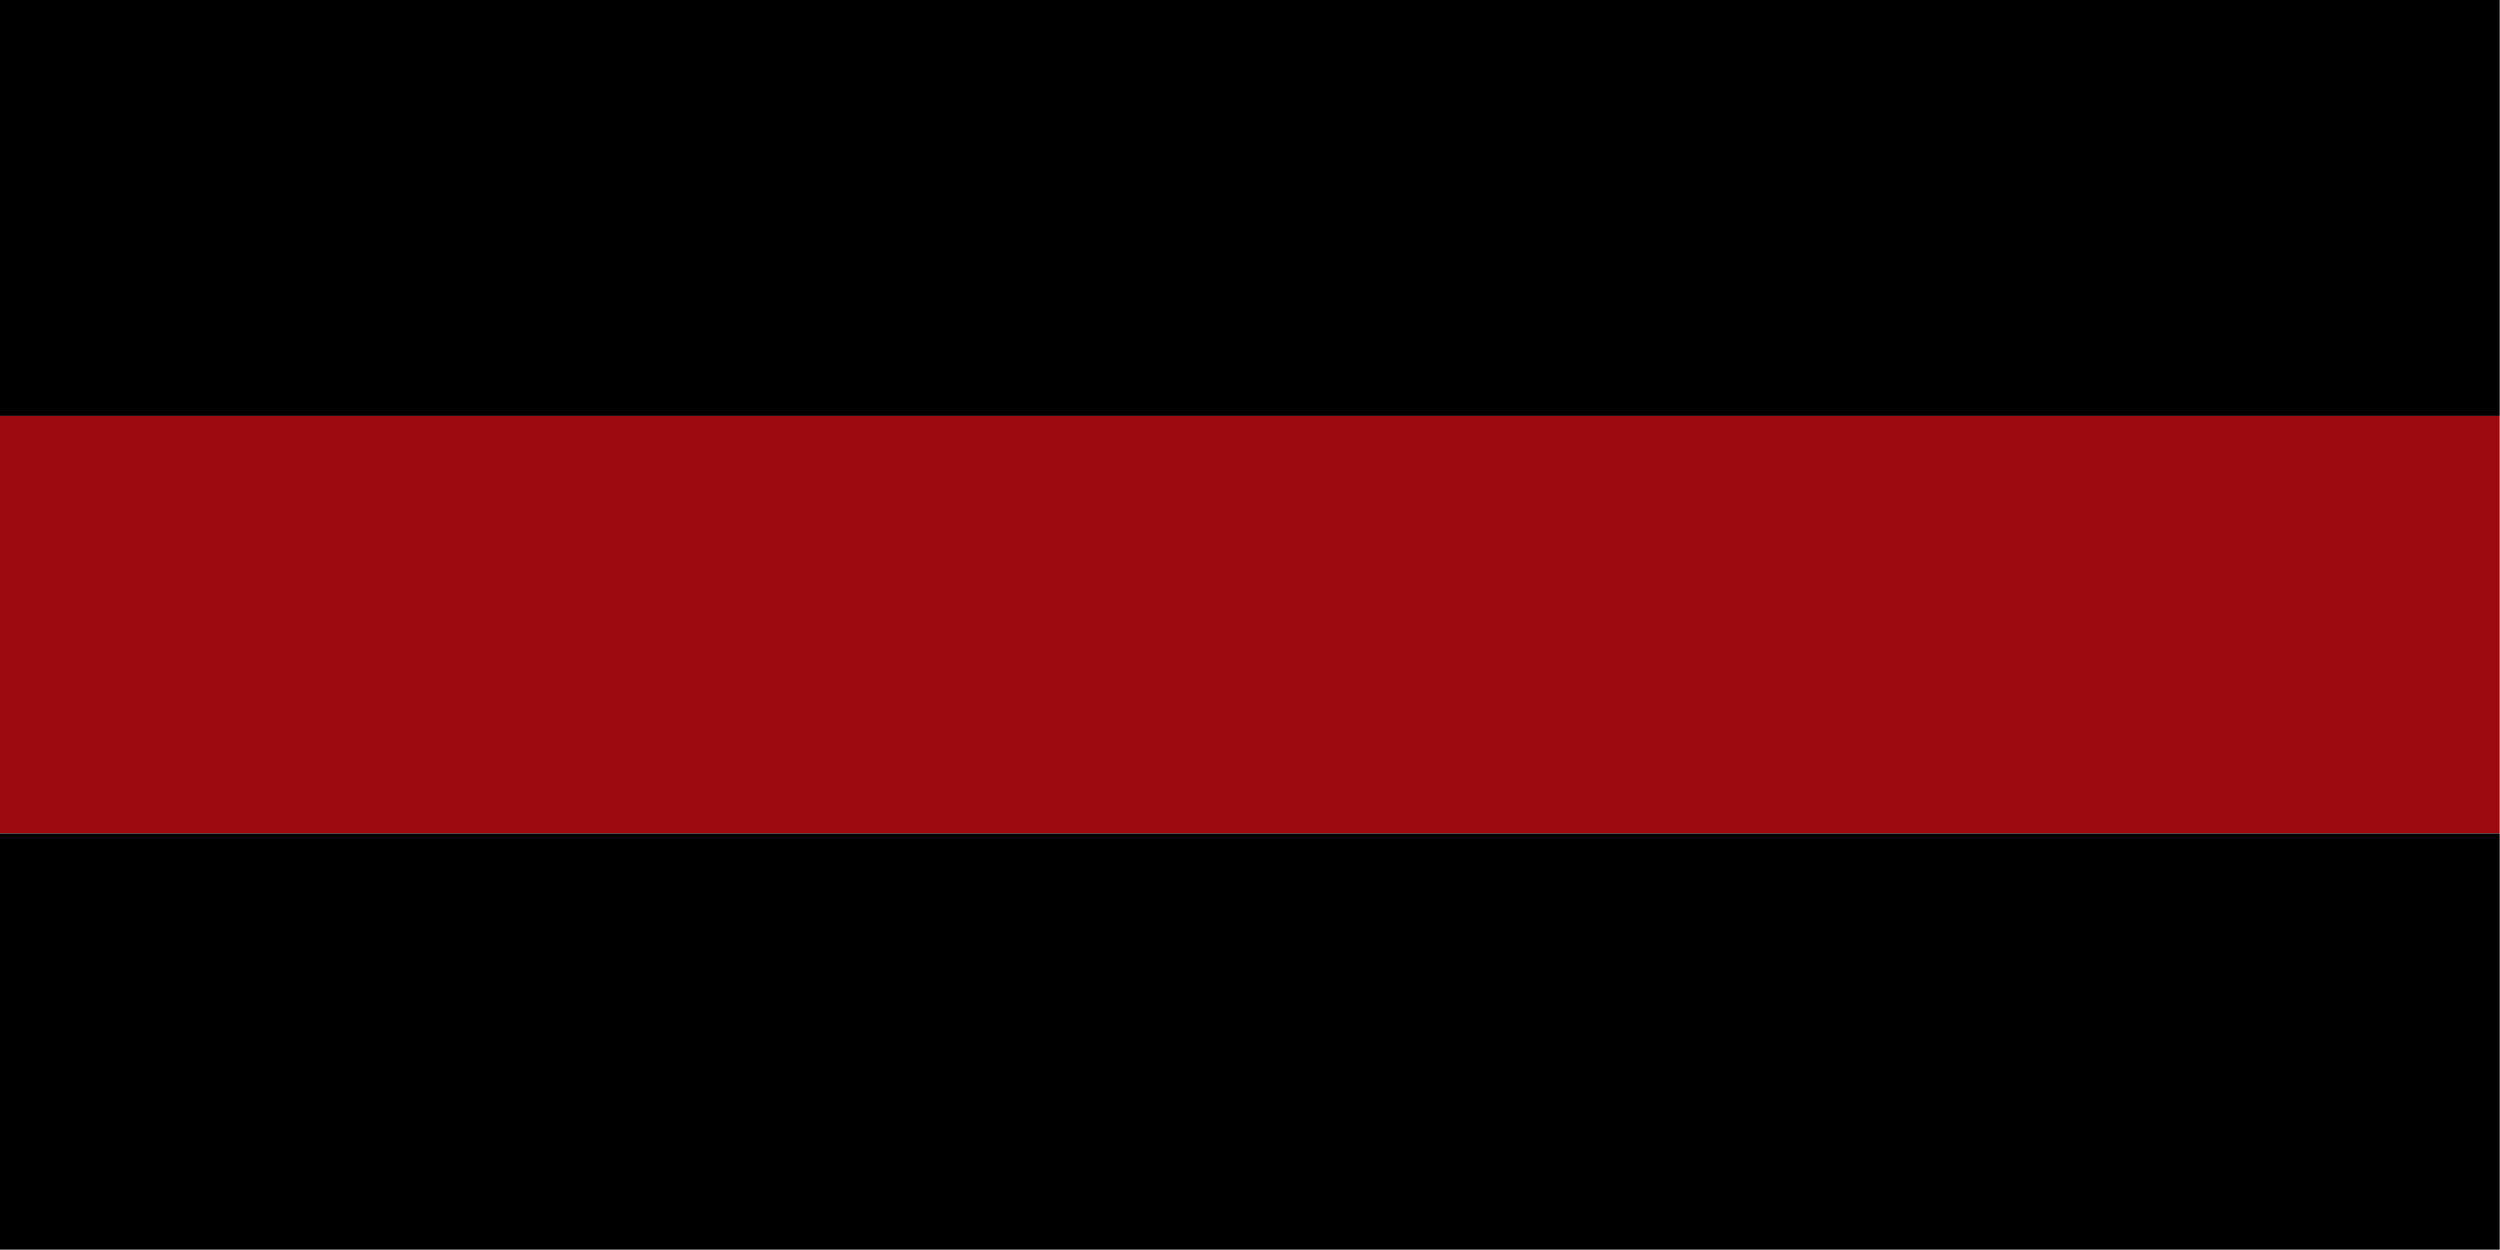
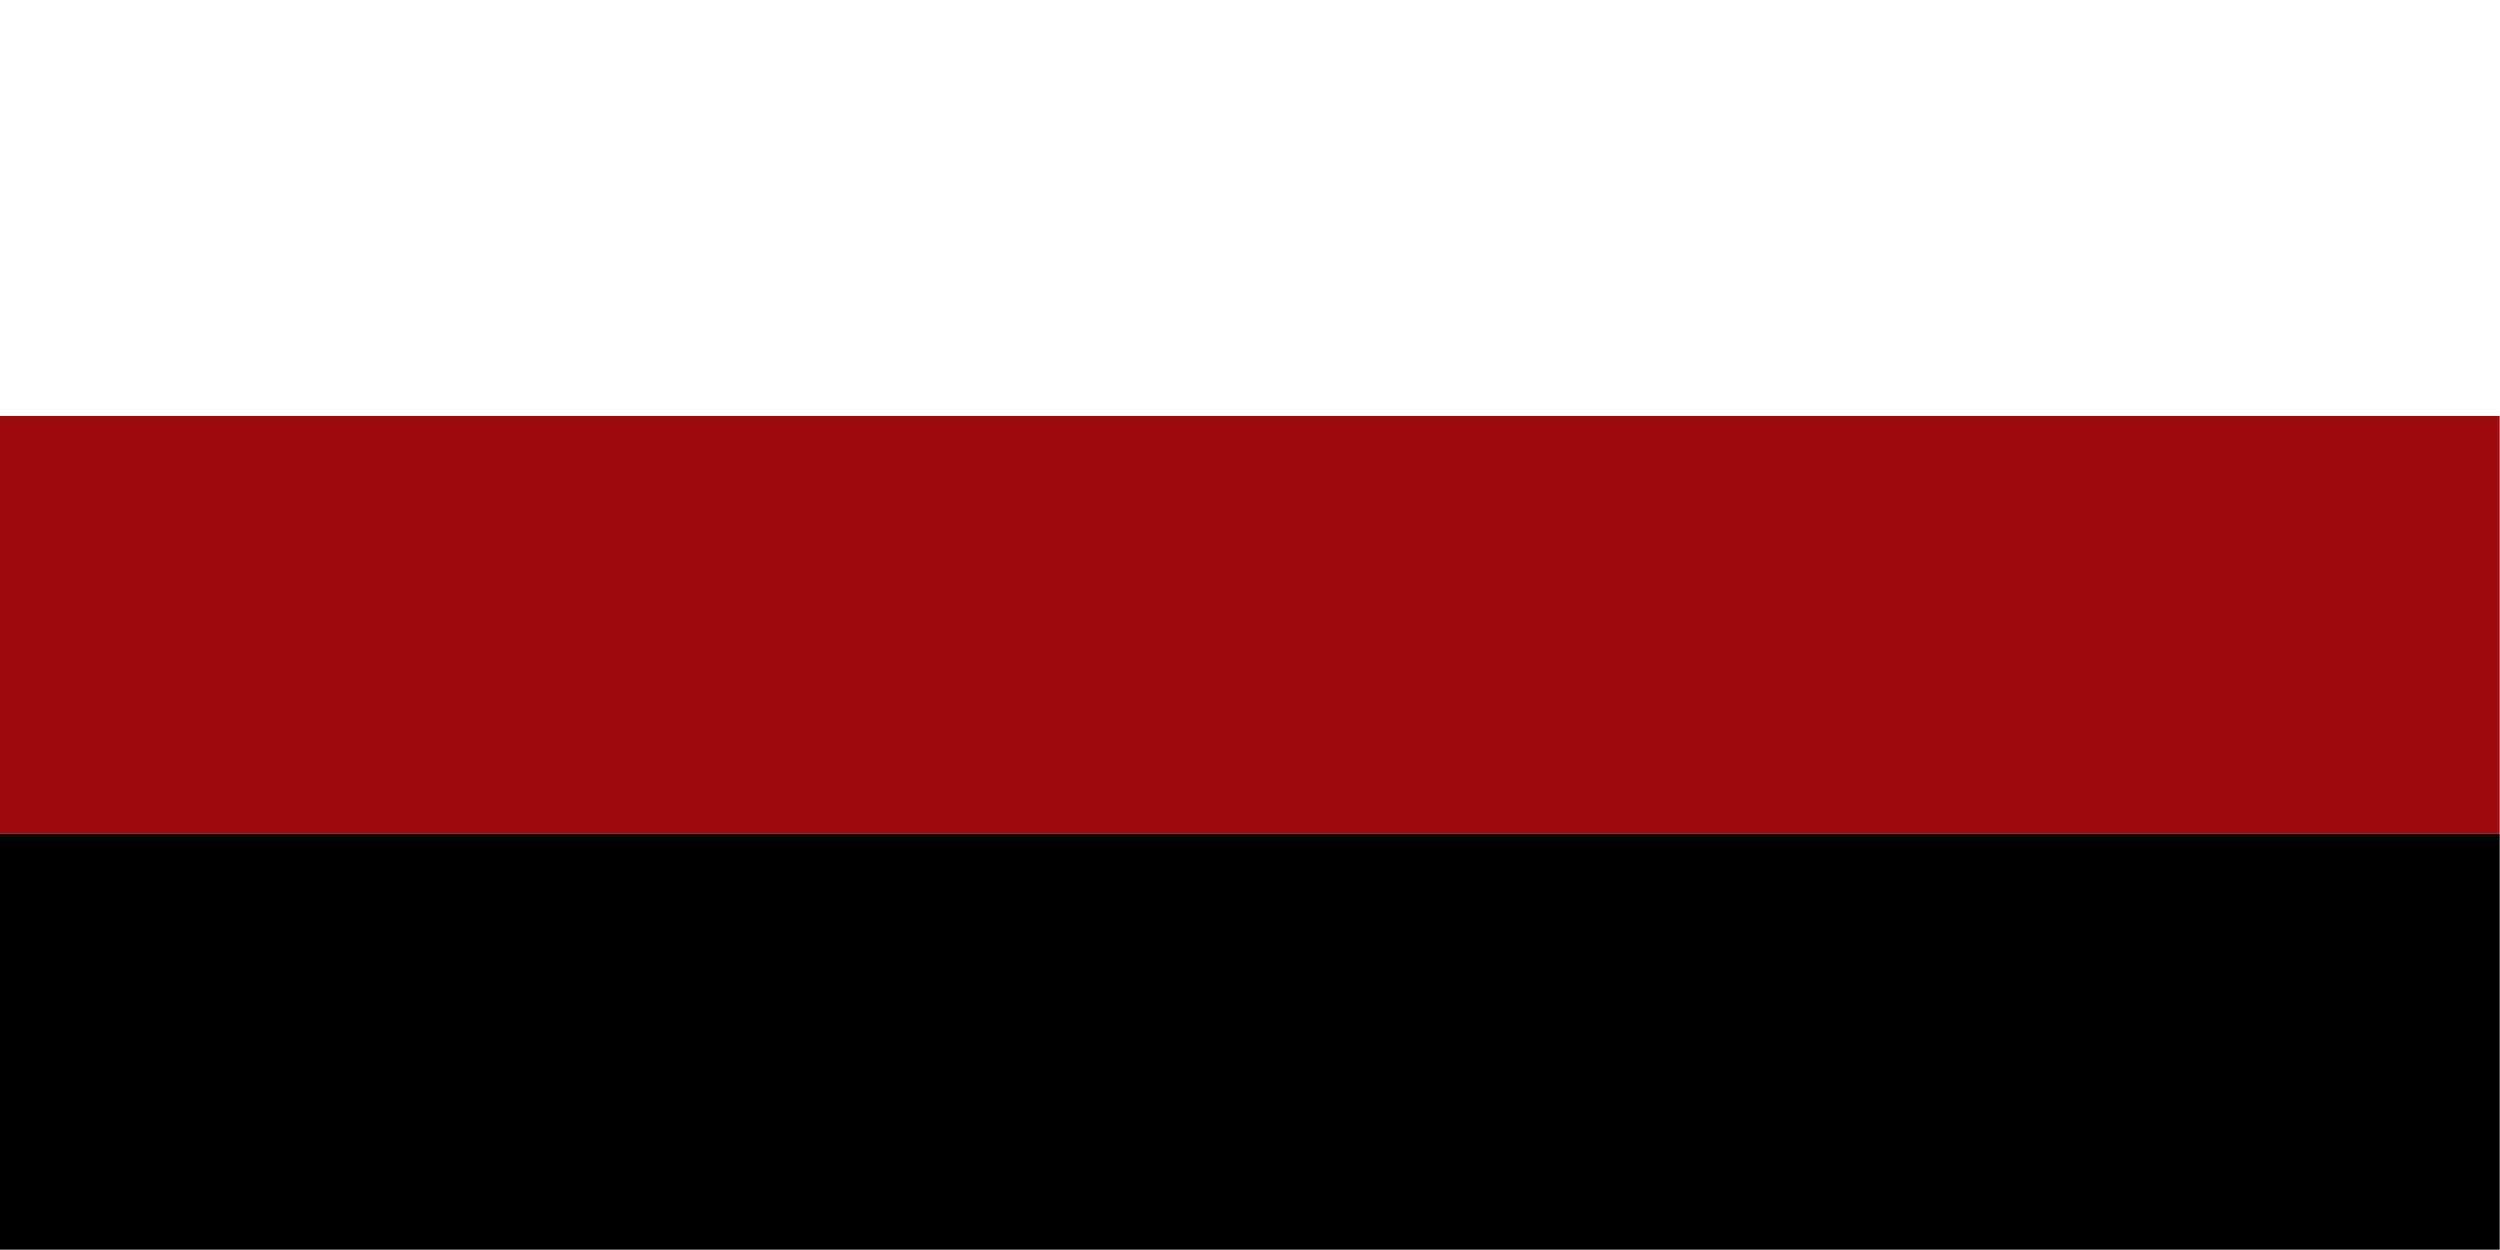
<svg xmlns="http://www.w3.org/2000/svg" clip-rule="evenodd" fill-rule="evenodd" height="2000" image-rendering="optimizeQuality" shape-rendering="geometricPrecision" text-rendering="geometricPrecision" width="4000">
-   <path d="m-.5-.5h4000v666c-1333.3 0-2666.7 0-4000 0 0-222 0-444 0-666z" />
  <path d="m-.5 665.5h4000v668c-1333.3 0-2666.7 0-4000 0 0-222.7 0-445.3 0-668z" fill="#9d0b0e" />
  <path d="m-.5 1333.5h4000v666c-1333.3 0-2666.7 0-4000 0 0-222 0-444 0-666z" />
</svg>